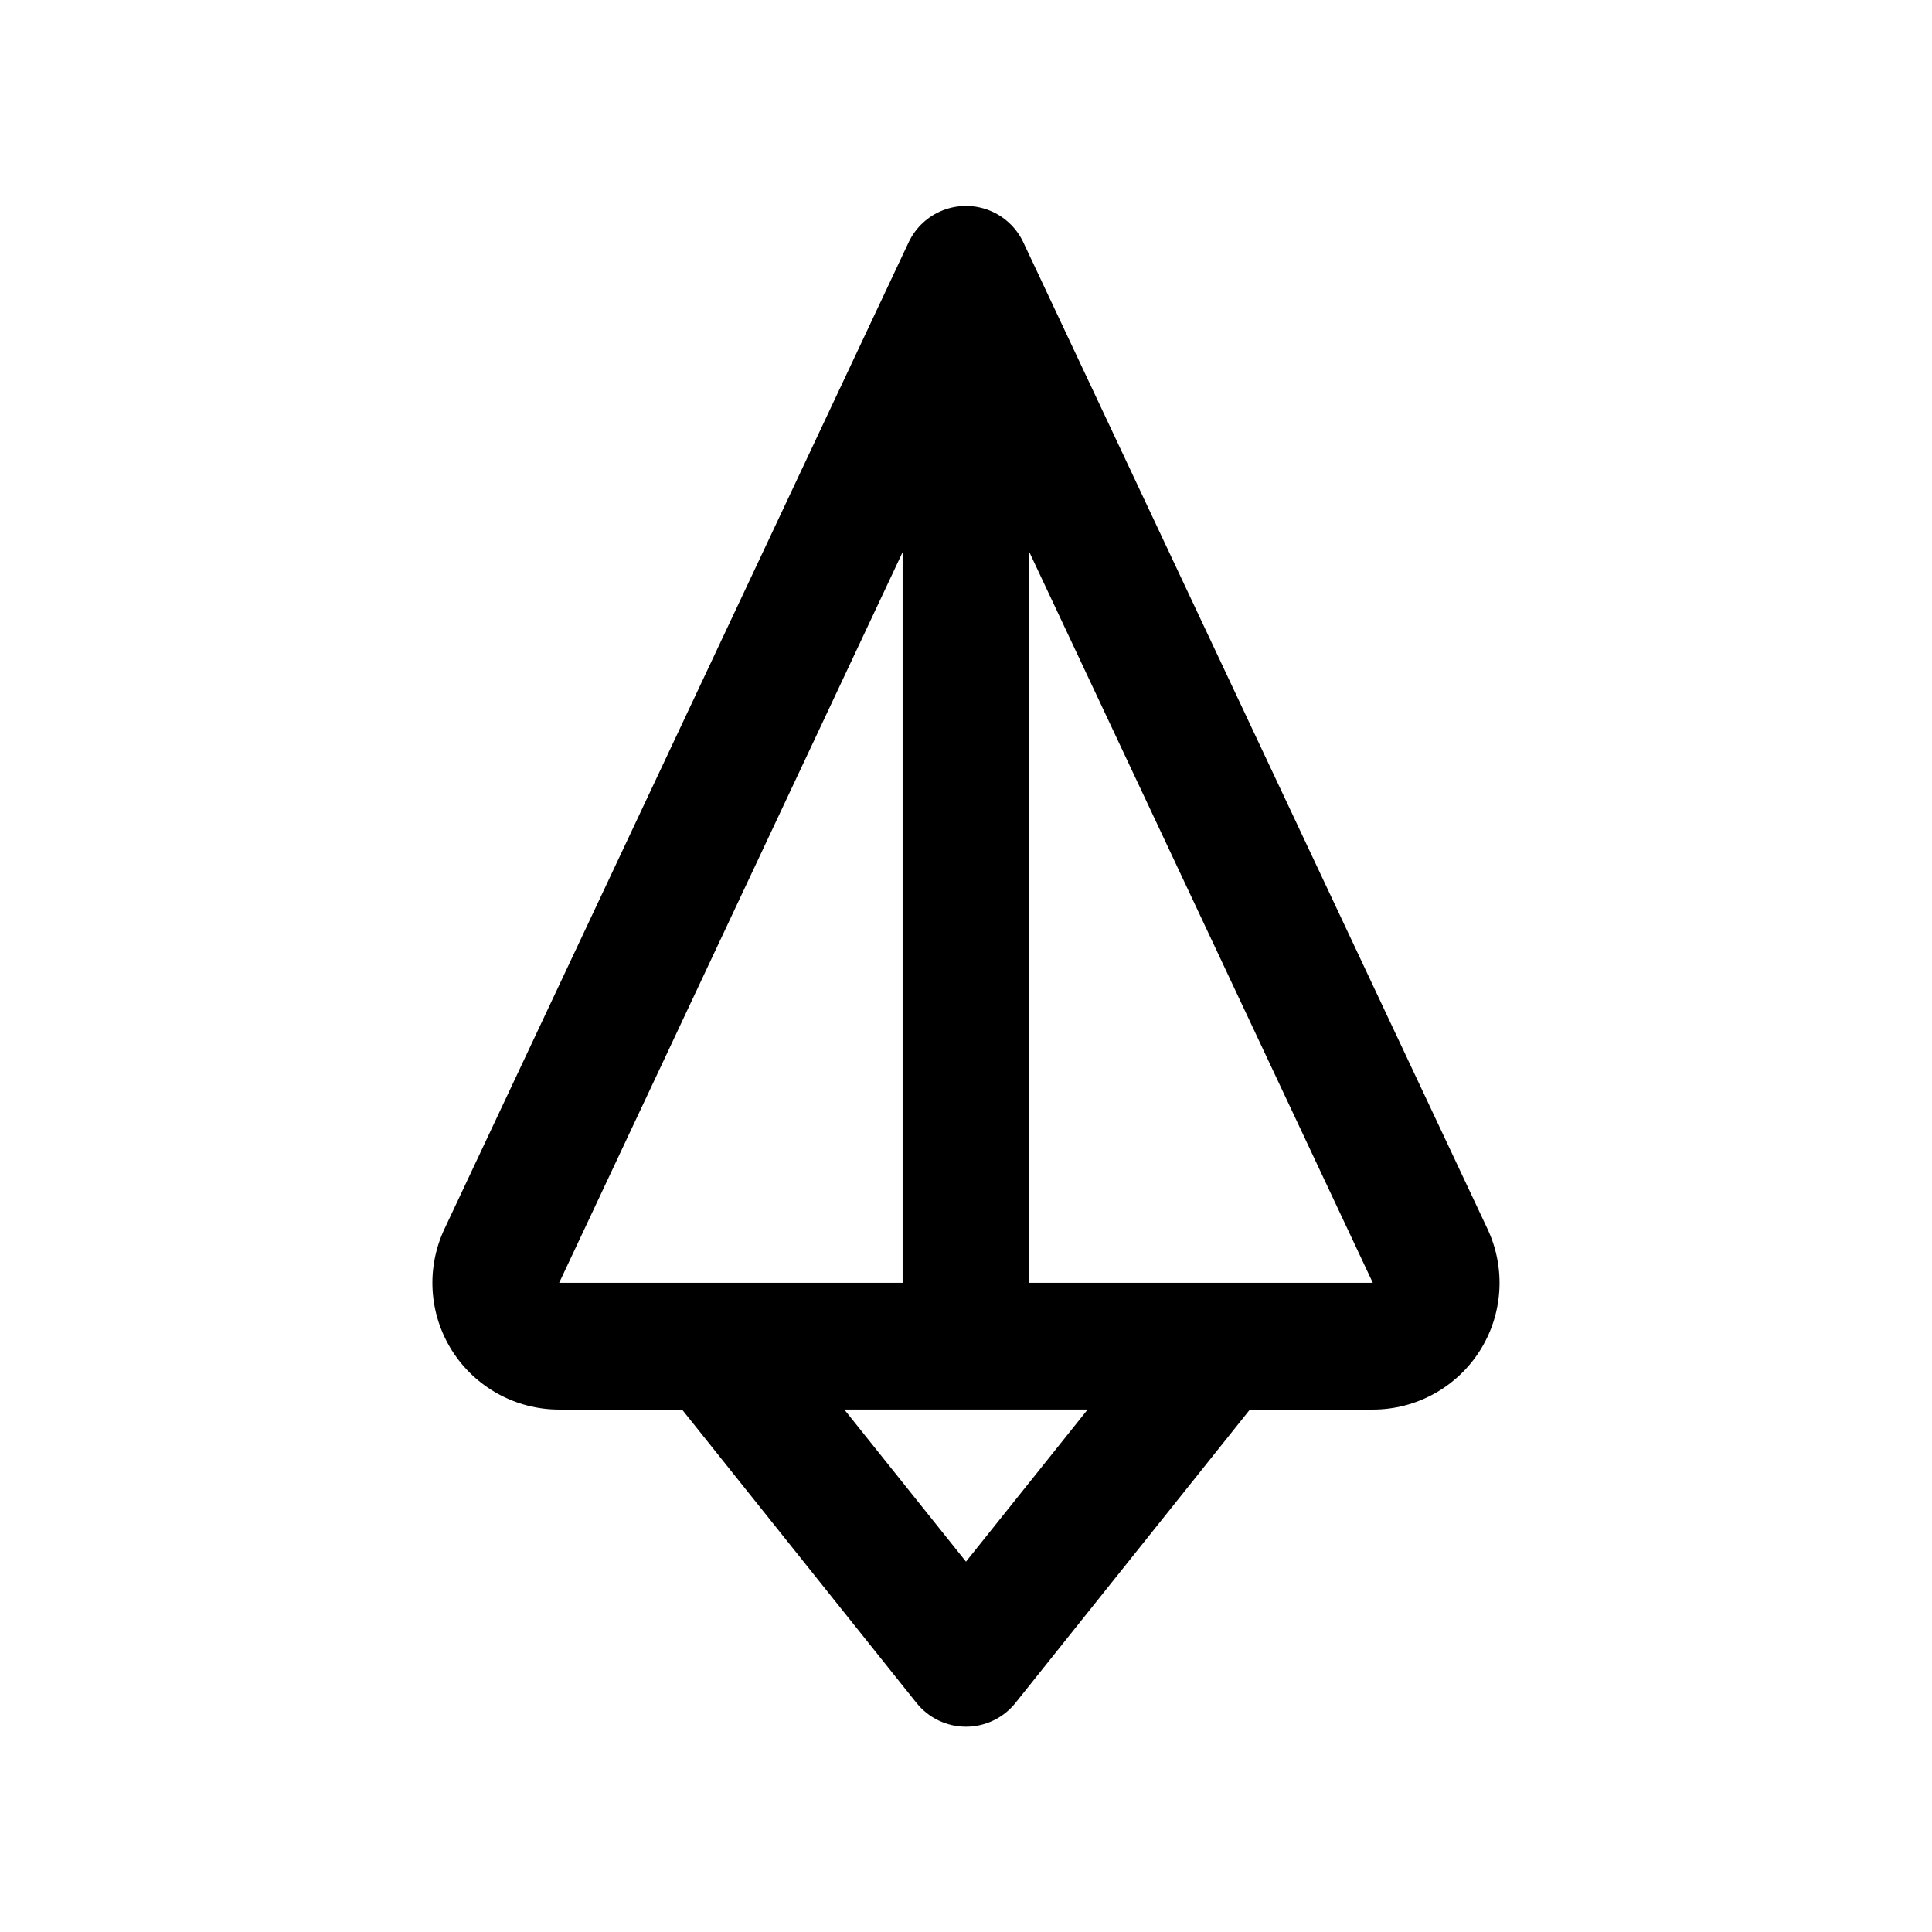
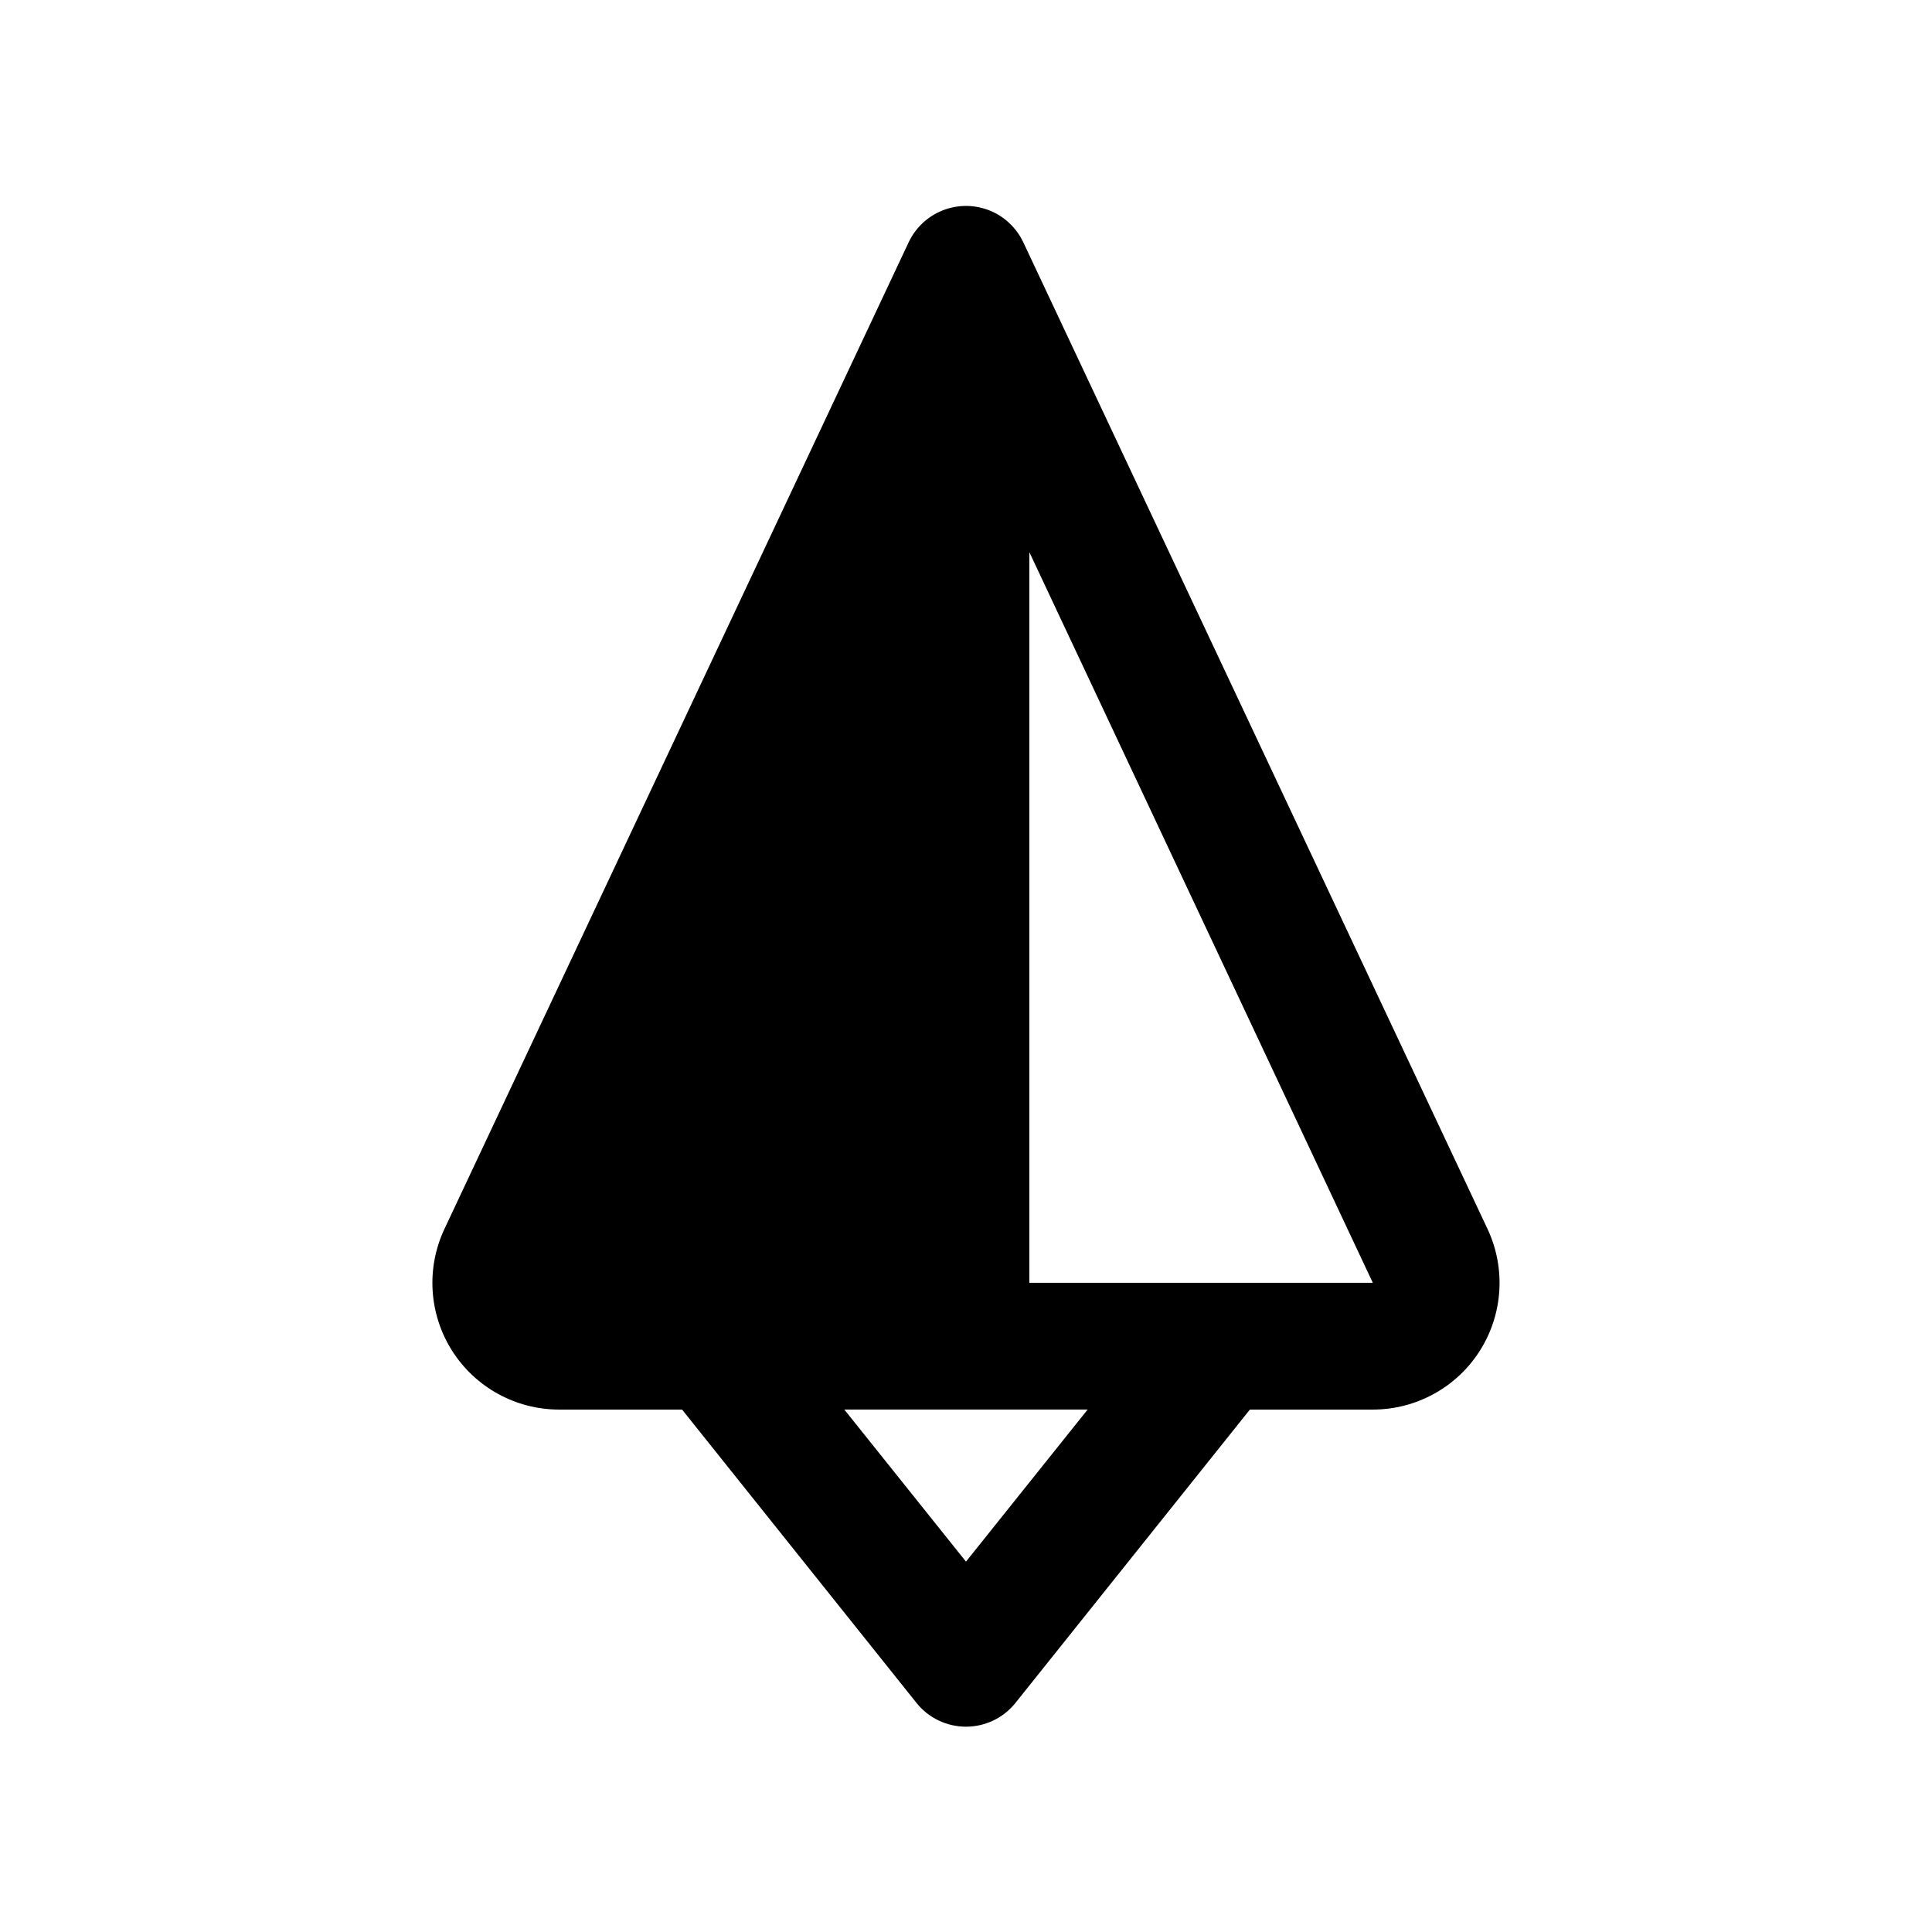
<svg xmlns="http://www.w3.org/2000/svg" fill="#000000" width="800px" height="800px" version="1.1" viewBox="144 144 512 512">
-   <path d="m538.21 469.69-123.1-261.64c-1.844-3.805-5.055-6.773-8.992-8.316s-8.309-1.543-12.246 0-7.148 4.512-8.992 8.316l-123.1 261.64c-4.879 10.387-4.121 22.547 2.016 32.246 6.16 9.723 16.871 15.617 28.383 15.617h32.578l62.137 77.754c3.188 3.973 8.008 6.285 13.102 6.285s9.91-2.312 13.098-6.285l62.137-77.754h32.578c11.512 0 22.223-5.894 28.383-15.617 6.137-9.699 6.894-21.859 2.016-32.246zm-155.01-179.36v193.63h-91.02zm16.797 267.52-32.246-40.305h64.488zm16.793-73.895v-193.63l91.02 193.63z" />
+   <path d="m538.21 469.69-123.1-261.64c-1.844-3.805-5.055-6.773-8.992-8.316s-8.309-1.543-12.246 0-7.148 4.512-8.992 8.316l-123.1 261.64c-4.879 10.387-4.121 22.547 2.016 32.246 6.16 9.723 16.871 15.617 28.383 15.617h32.578l62.137 77.754c3.188 3.973 8.008 6.285 13.102 6.285s9.91-2.312 13.098-6.285l62.137-77.754h32.578c11.512 0 22.223-5.894 28.383-15.617 6.137-9.699 6.894-21.859 2.016-32.246zm-155.01-179.36h-91.02zm16.797 267.52-32.246-40.305h64.488zm16.793-73.895v-193.63l91.02 193.63z" />
</svg>